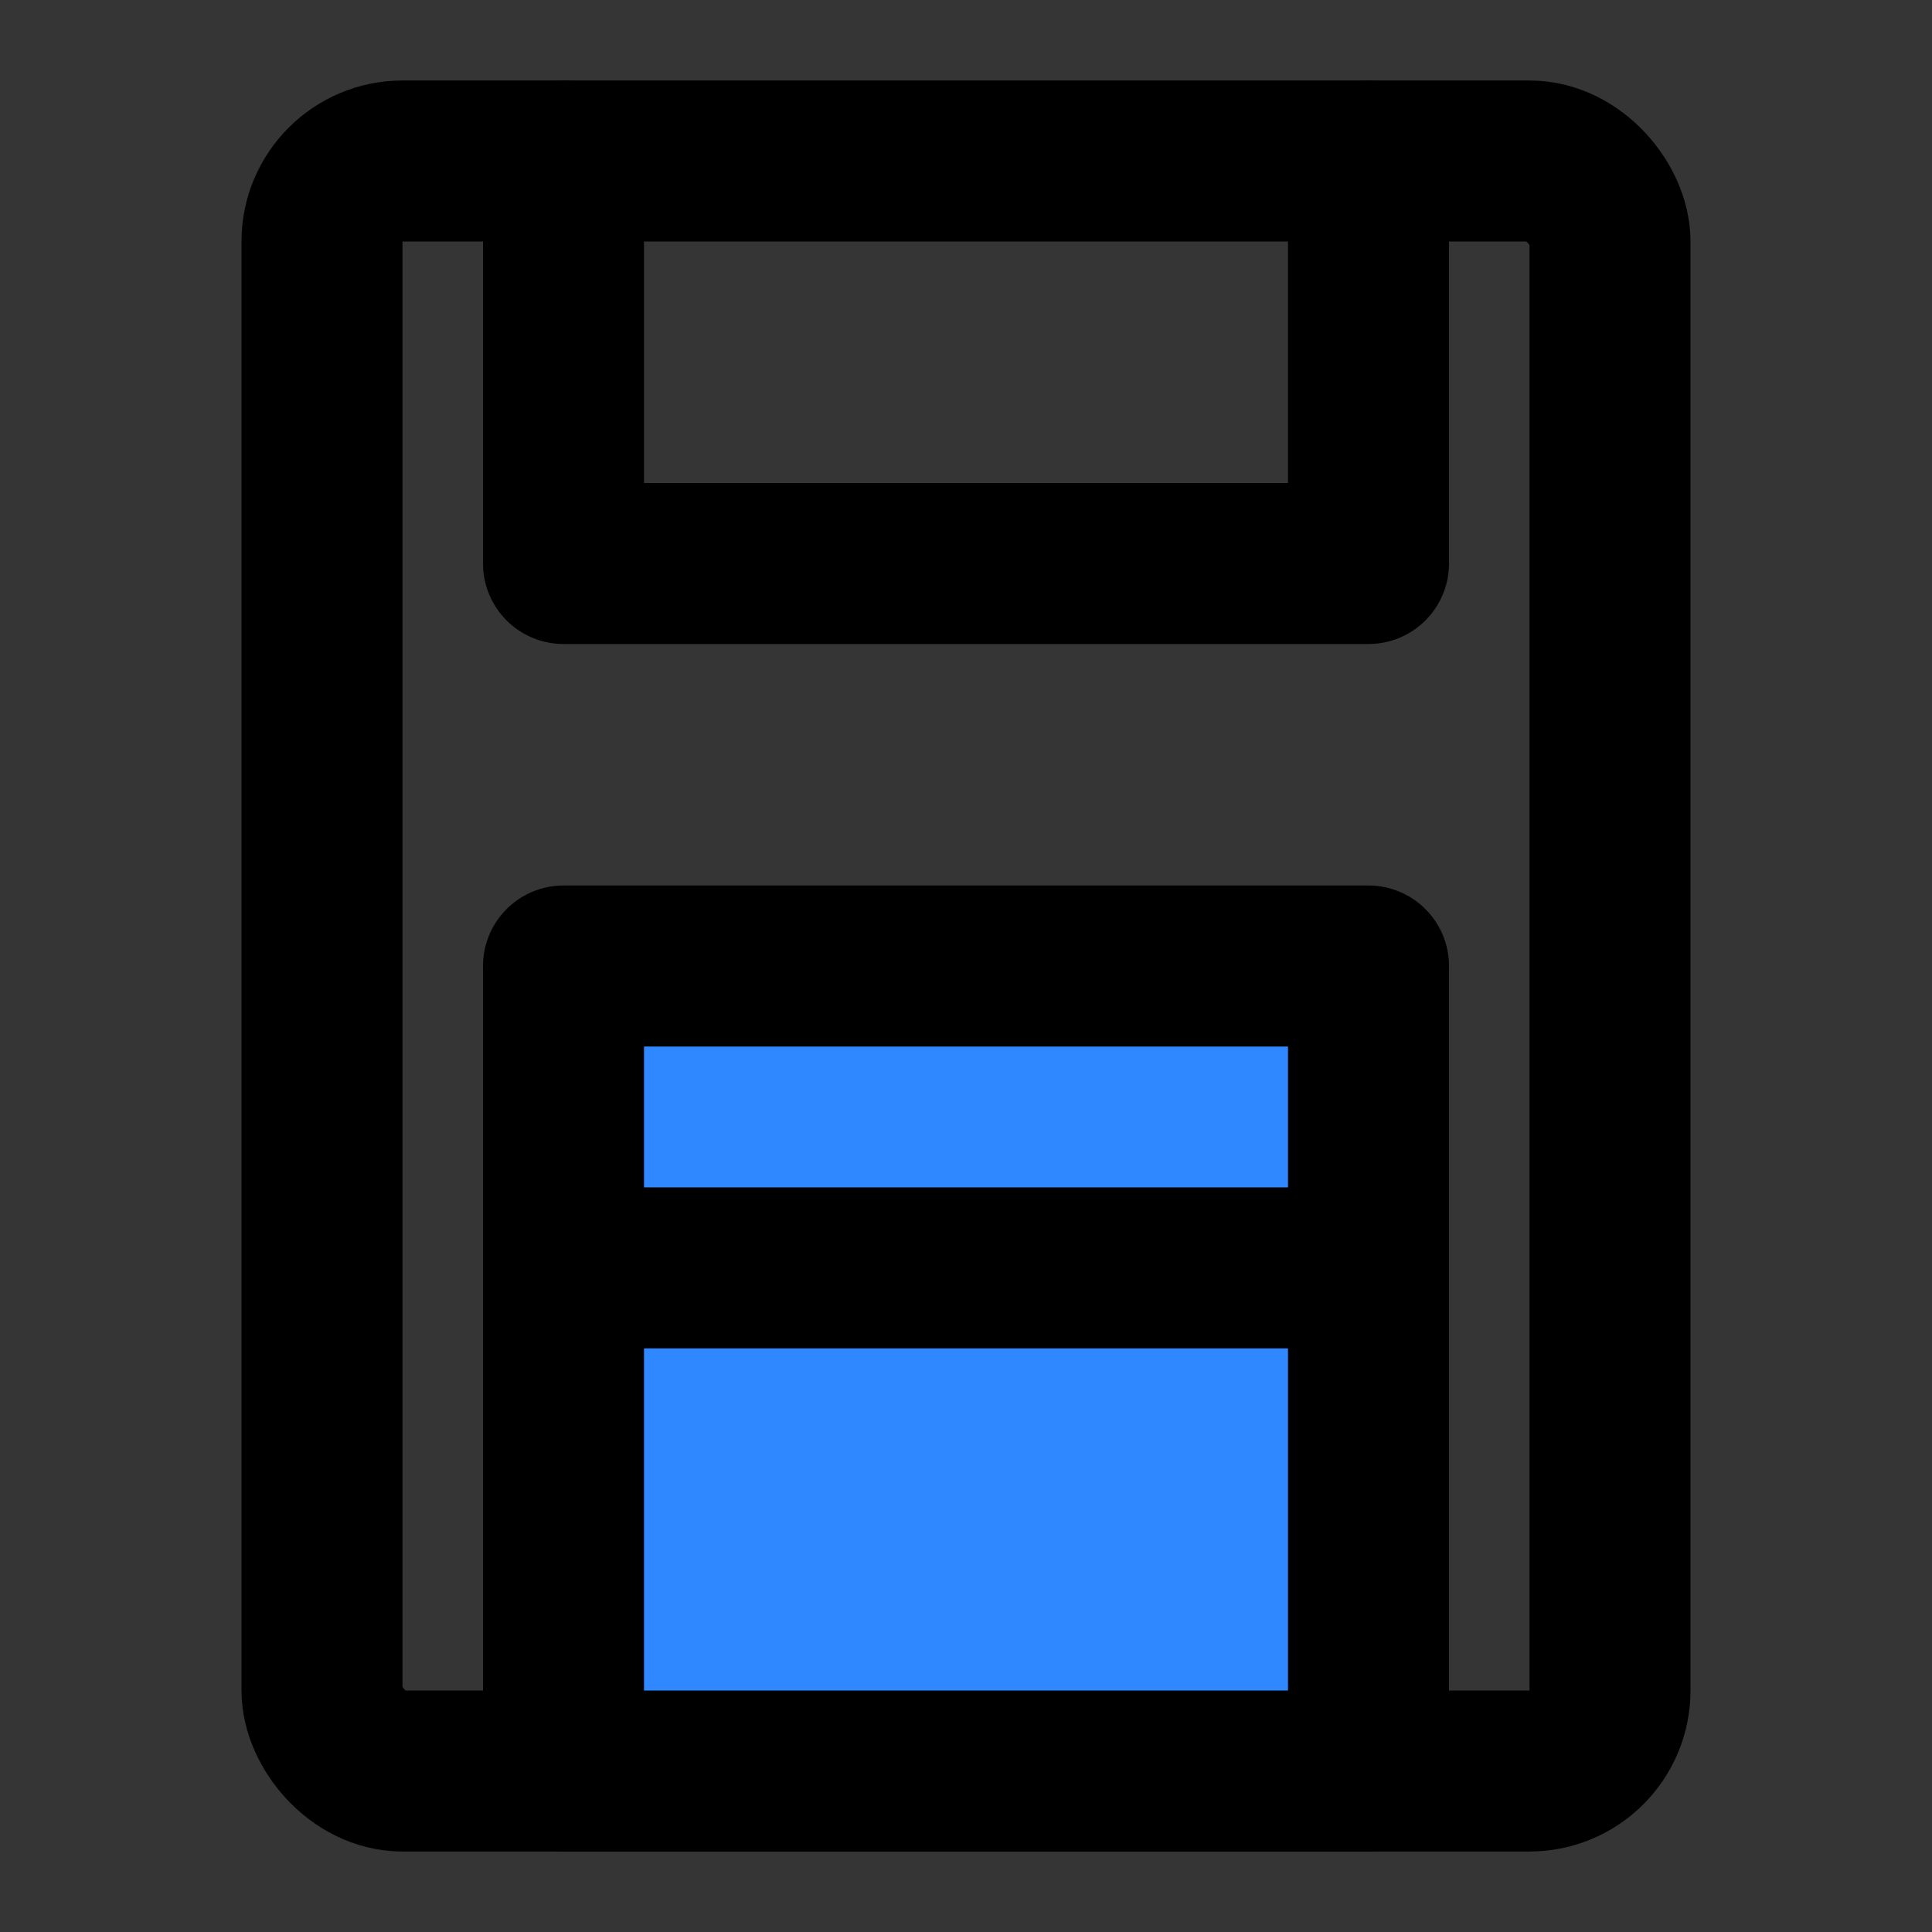
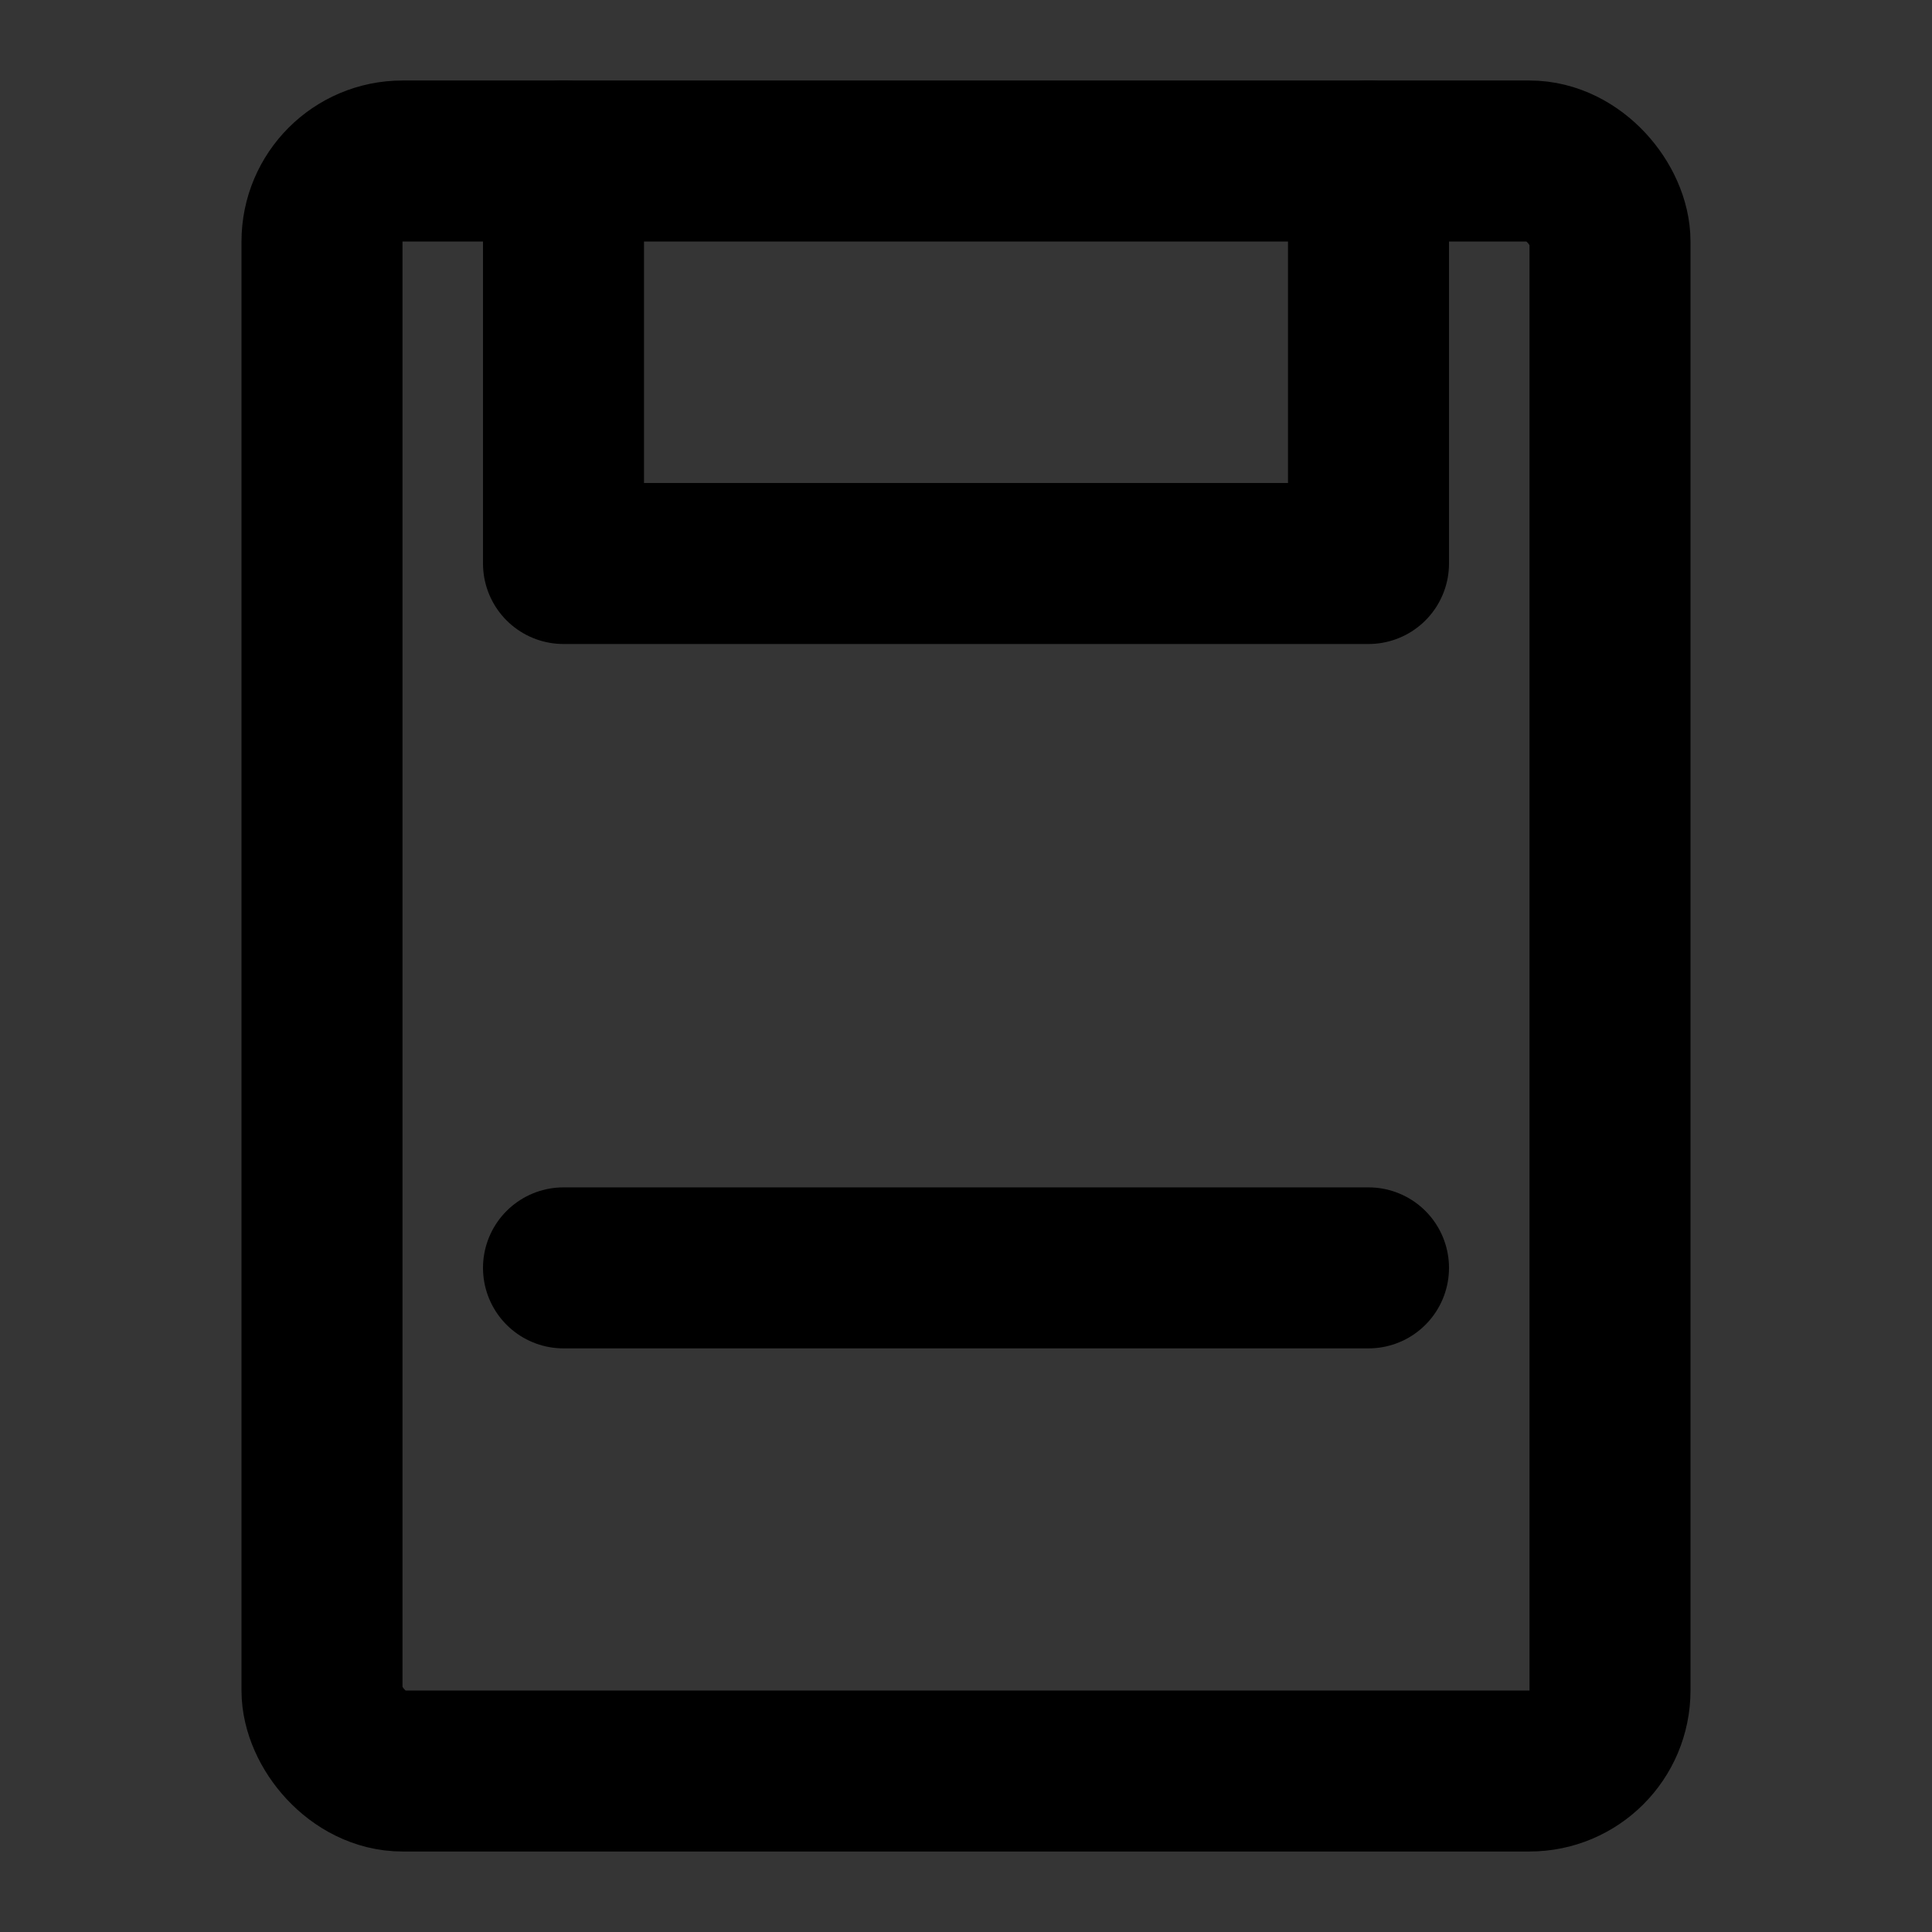
<svg xmlns="http://www.w3.org/2000/svg" width="800px" height="800px" viewBox="0 0 48 48" fill="none">
  <rect x="0" y="0" width="48" height="48" fill="#333333" stroke="none" />
  <rect width="48" height="48" fill="white" fill-opacity="0.01" />
  <rect x="8" y="4" width="32" height="40" rx="2" stroke="#000000" stroke-width="4" />
  <path d="M14 4V14H34V4" stroke="#000000" stroke-width="4" stroke-linecap="round" stroke-linejoin="round" />
-   <rect x="14" y="24" width="20" height="20" fill="#2F88FF" stroke="#000000" stroke-width="4" stroke-linecap="round" stroke-linejoin="round" />
  <path d="M14 31.5H34" stroke="#000000" stroke-width="4" stroke-linecap="round" stroke-linejoin="round" />
</svg>